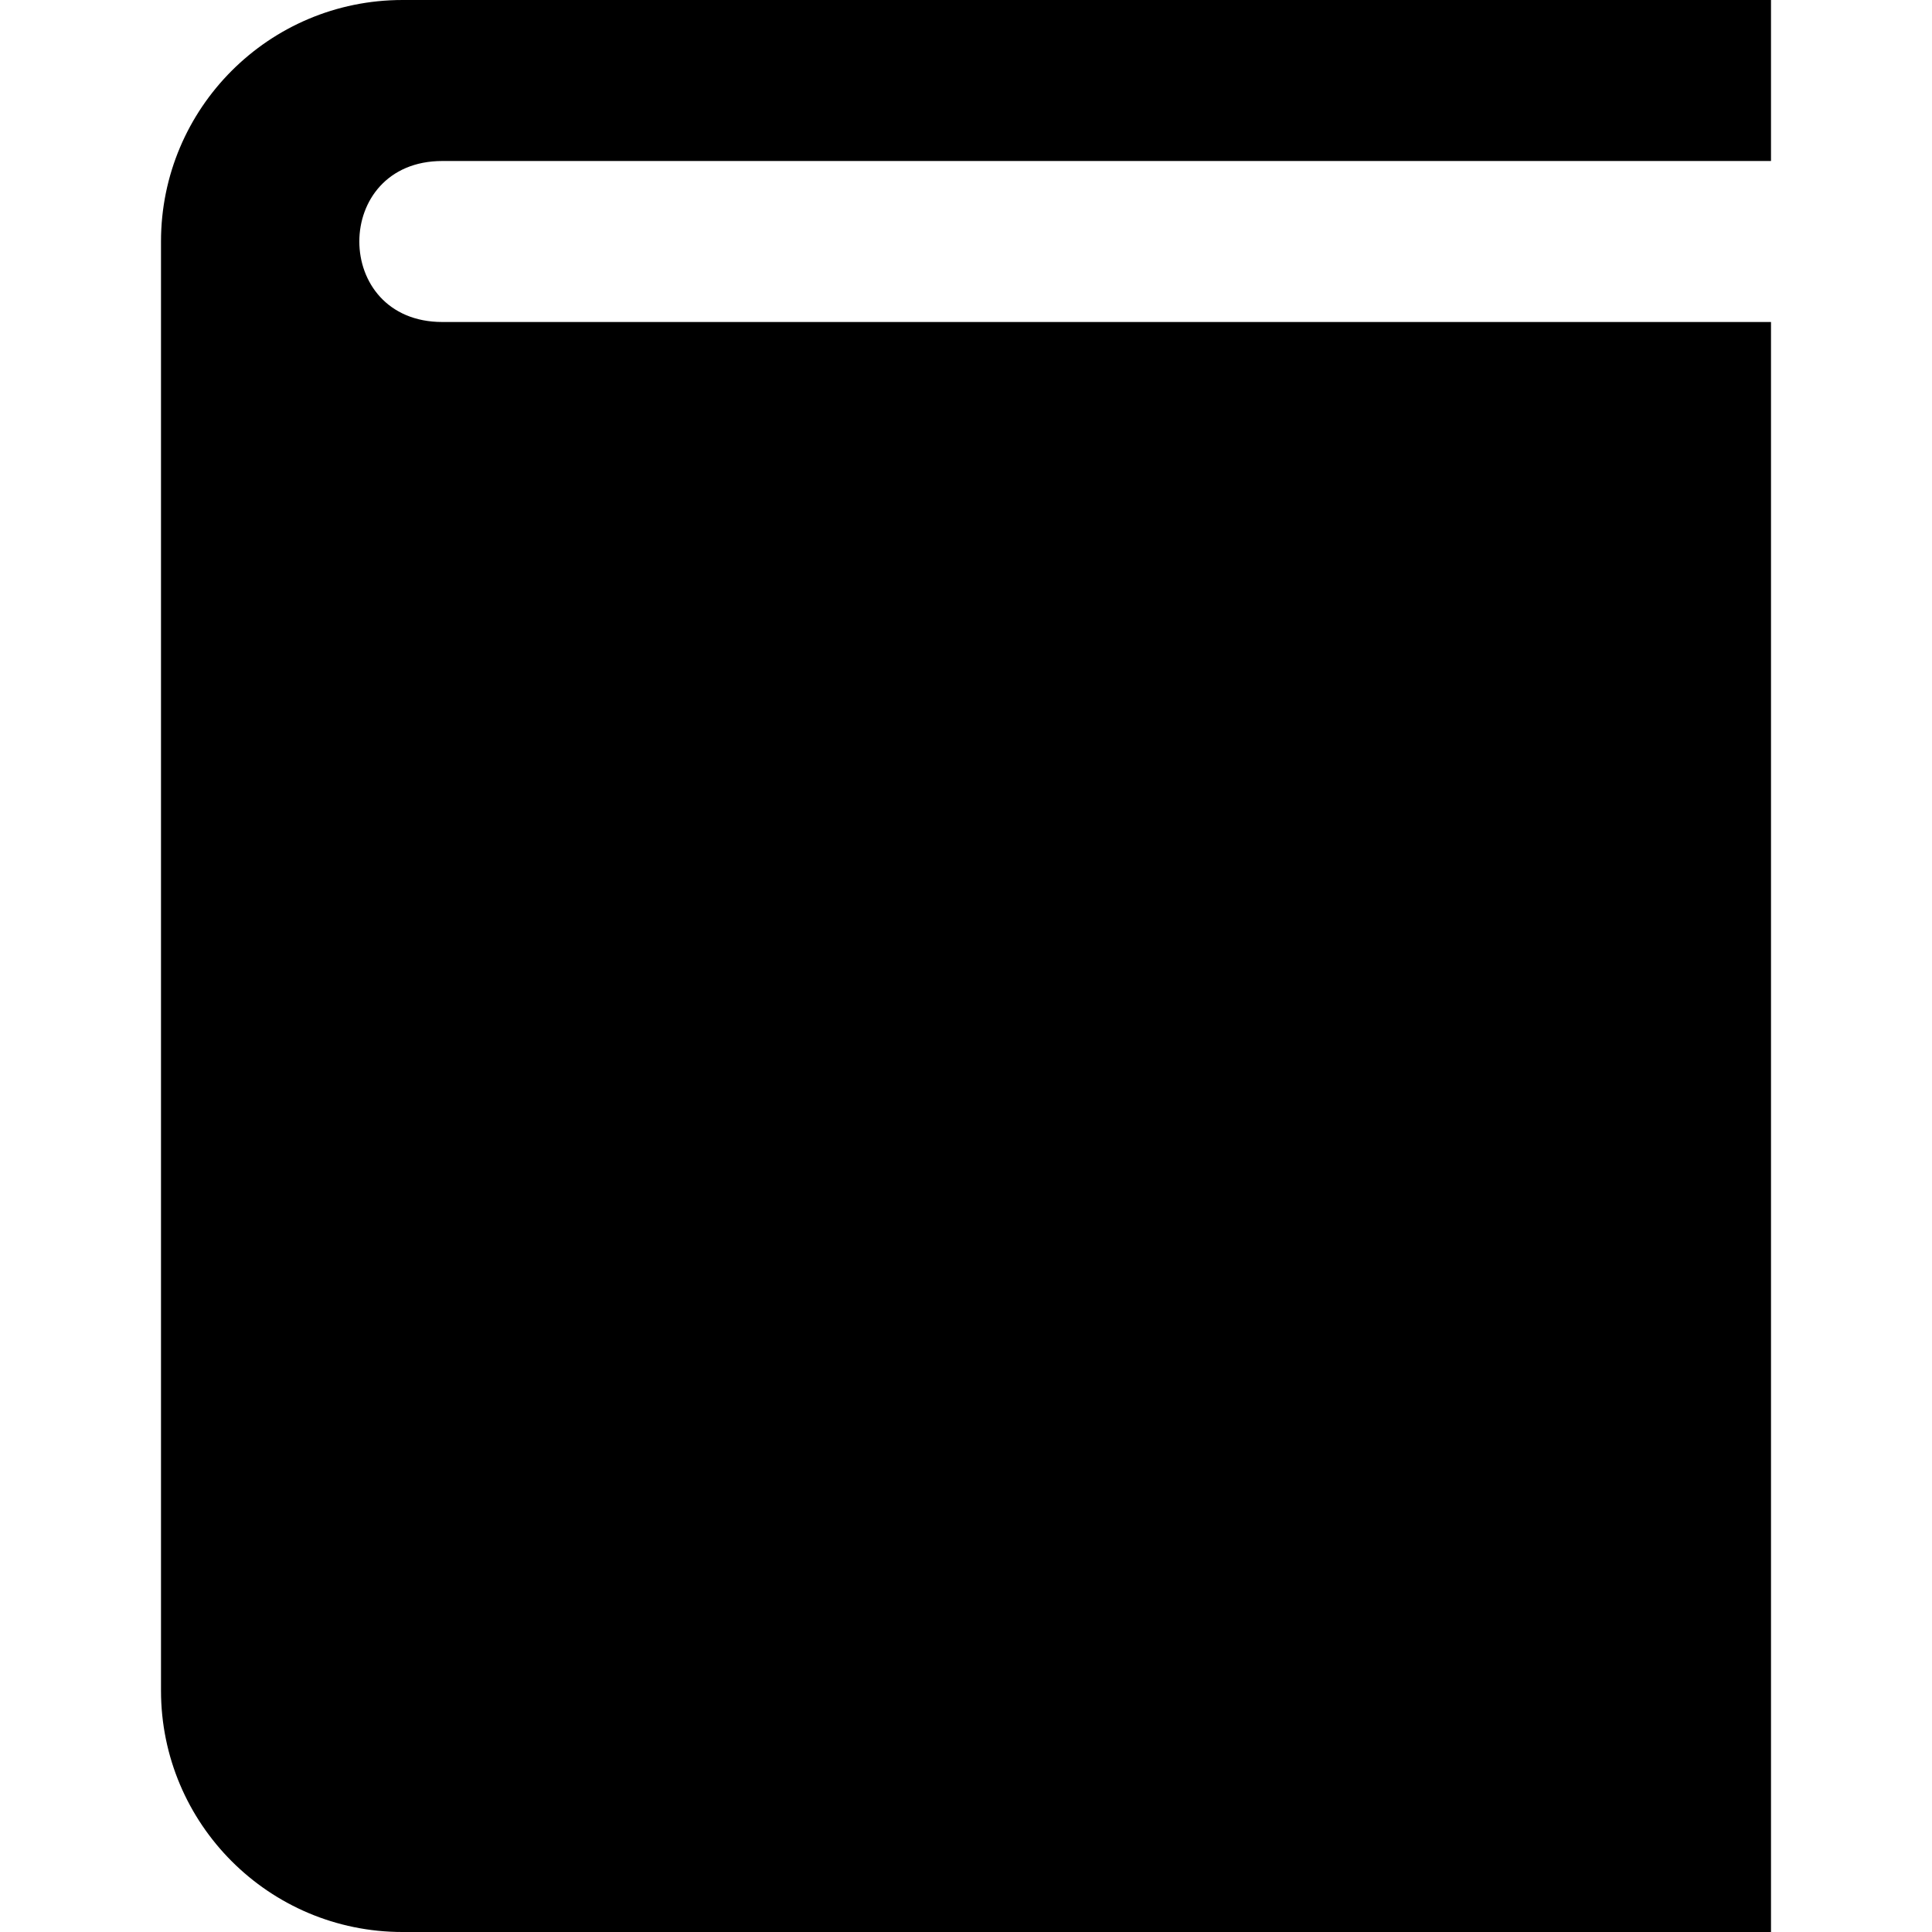
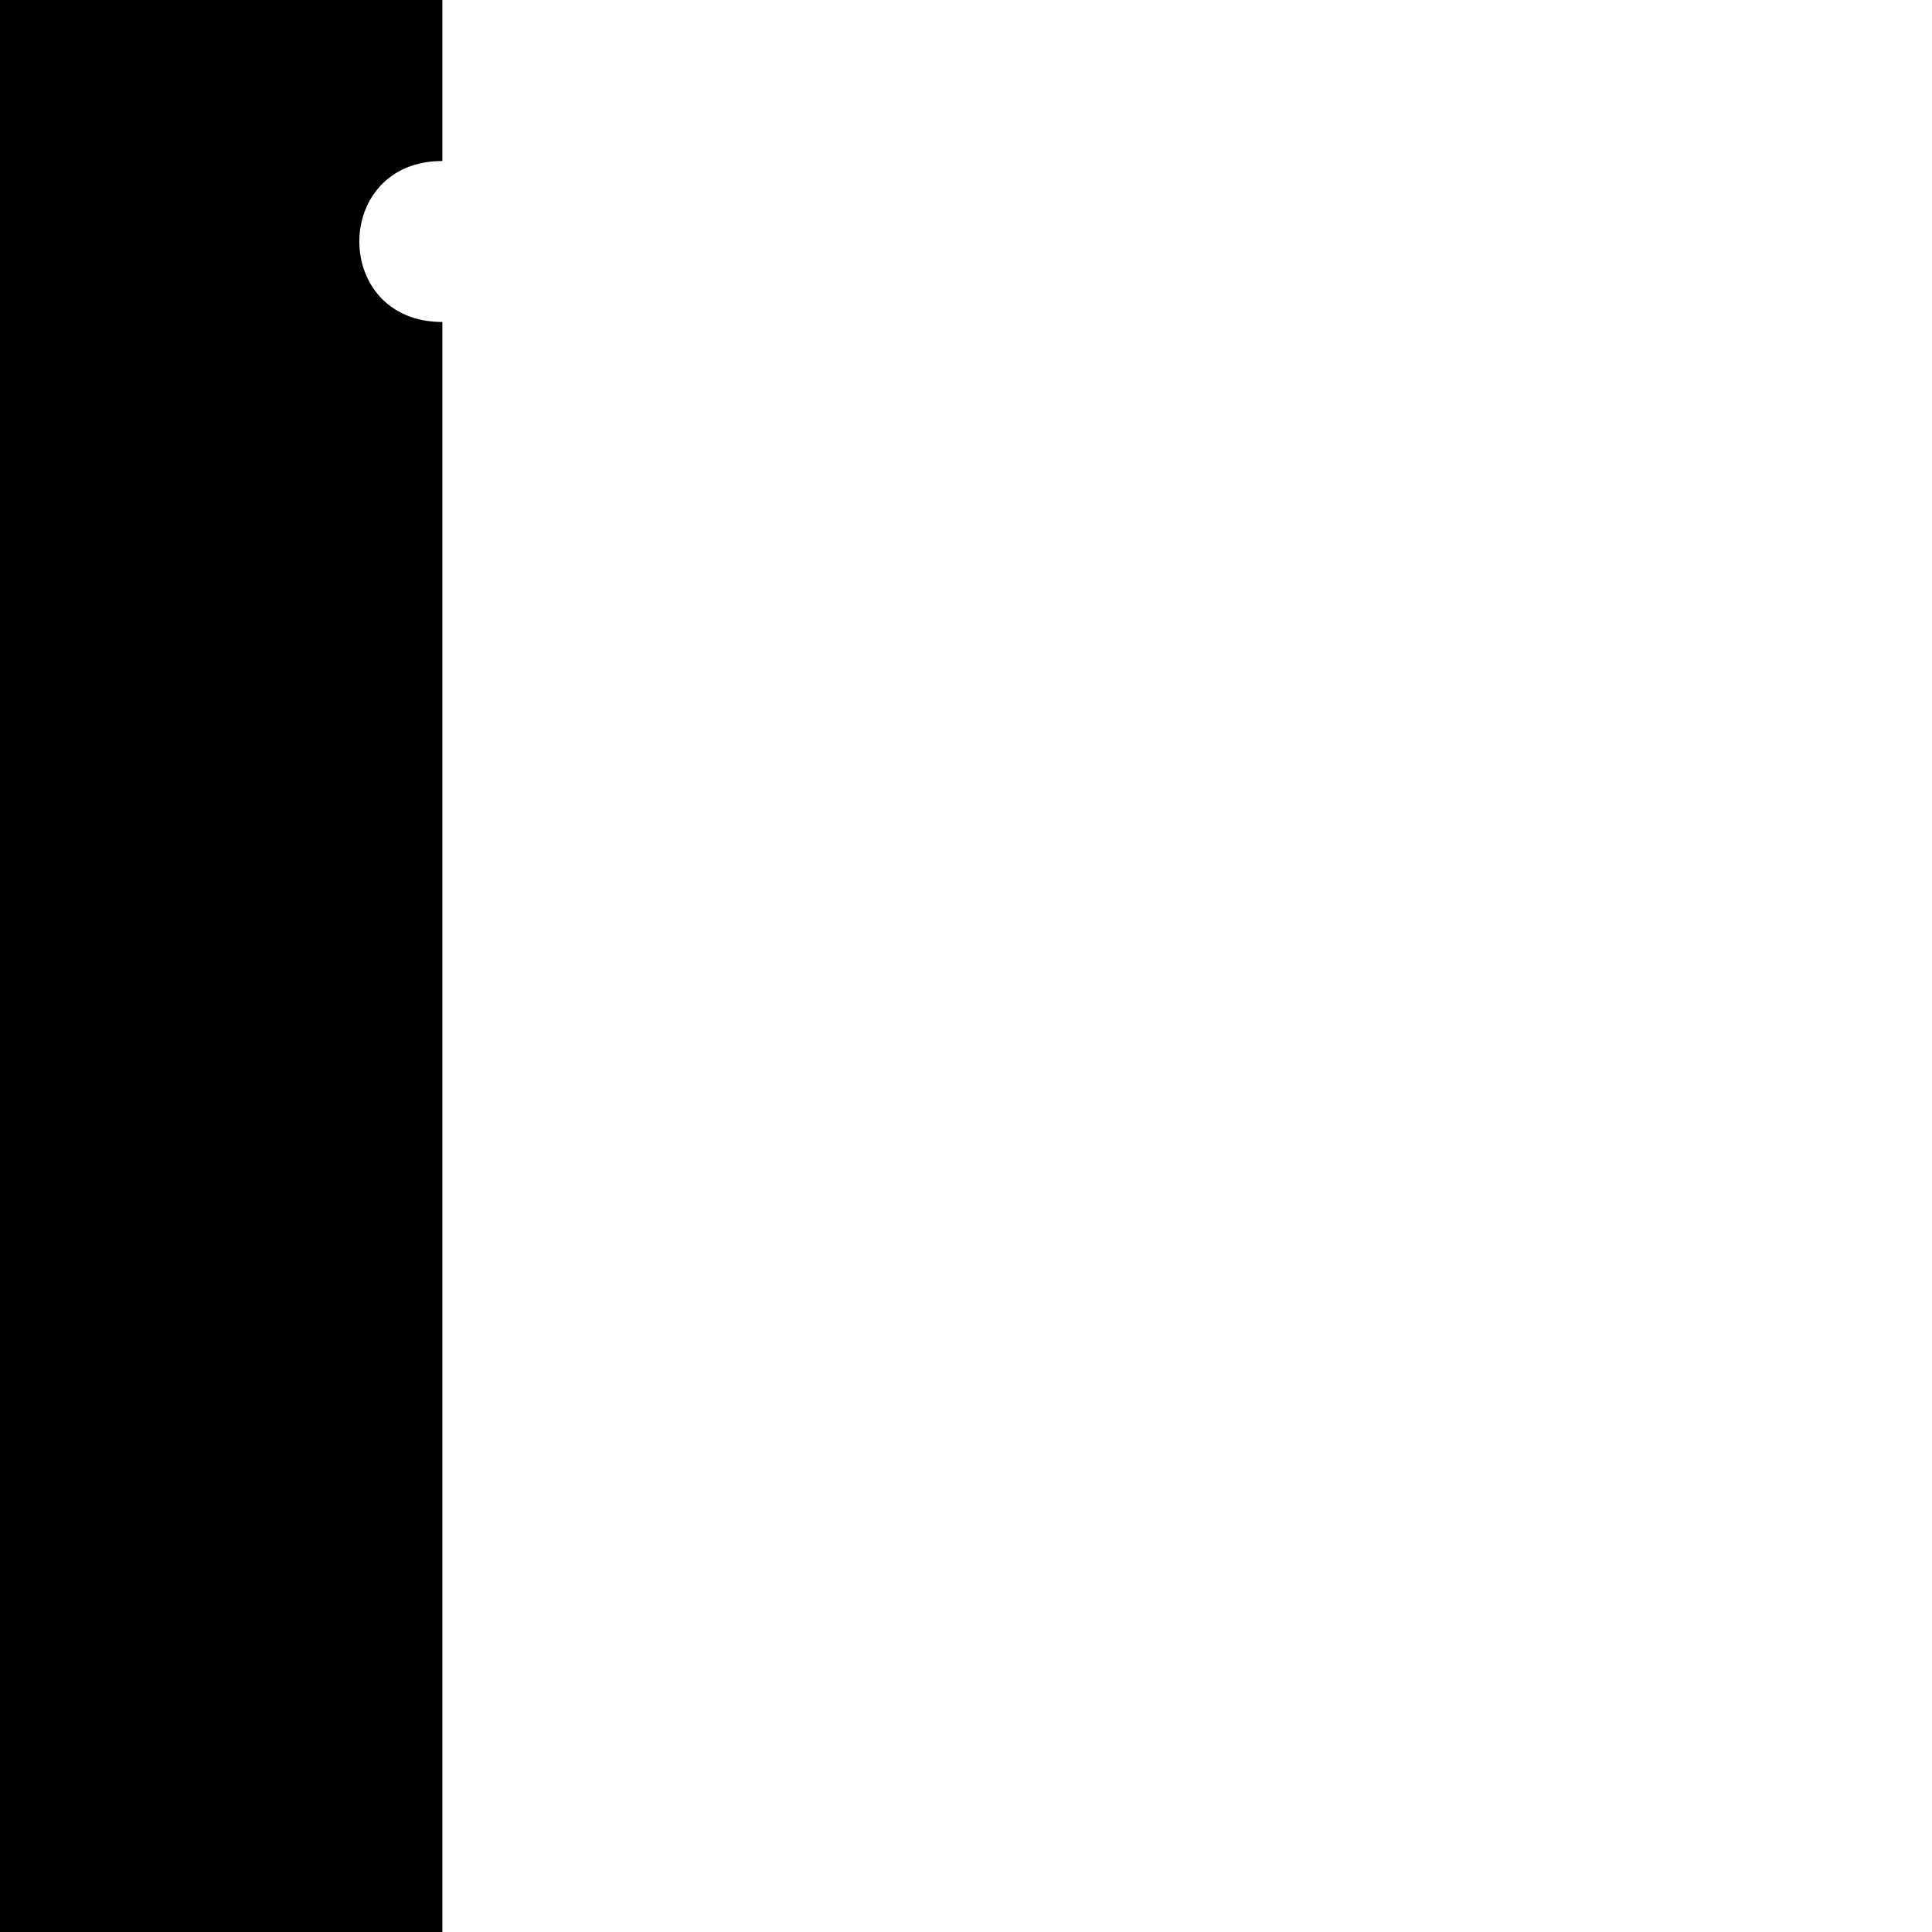
<svg xmlns="http://www.w3.org/2000/svg" width="24" height="24" viewBox="0 0 24 24">
-   <path d="M5.495 4c-1.375 0-1.375-2 0-2h16.505v-2h-17c-1.657 0-3 1.343-3 3v18c0 1.657 1.343 3 3 3h17v-20h-16.505z" />
+   <path d="M5.495 4c-1.375 0-1.375-2 0-2v-2h-17c-1.657 0-3 1.343-3 3v18c0 1.657 1.343 3 3 3h17v-20h-16.505z" />
</svg>